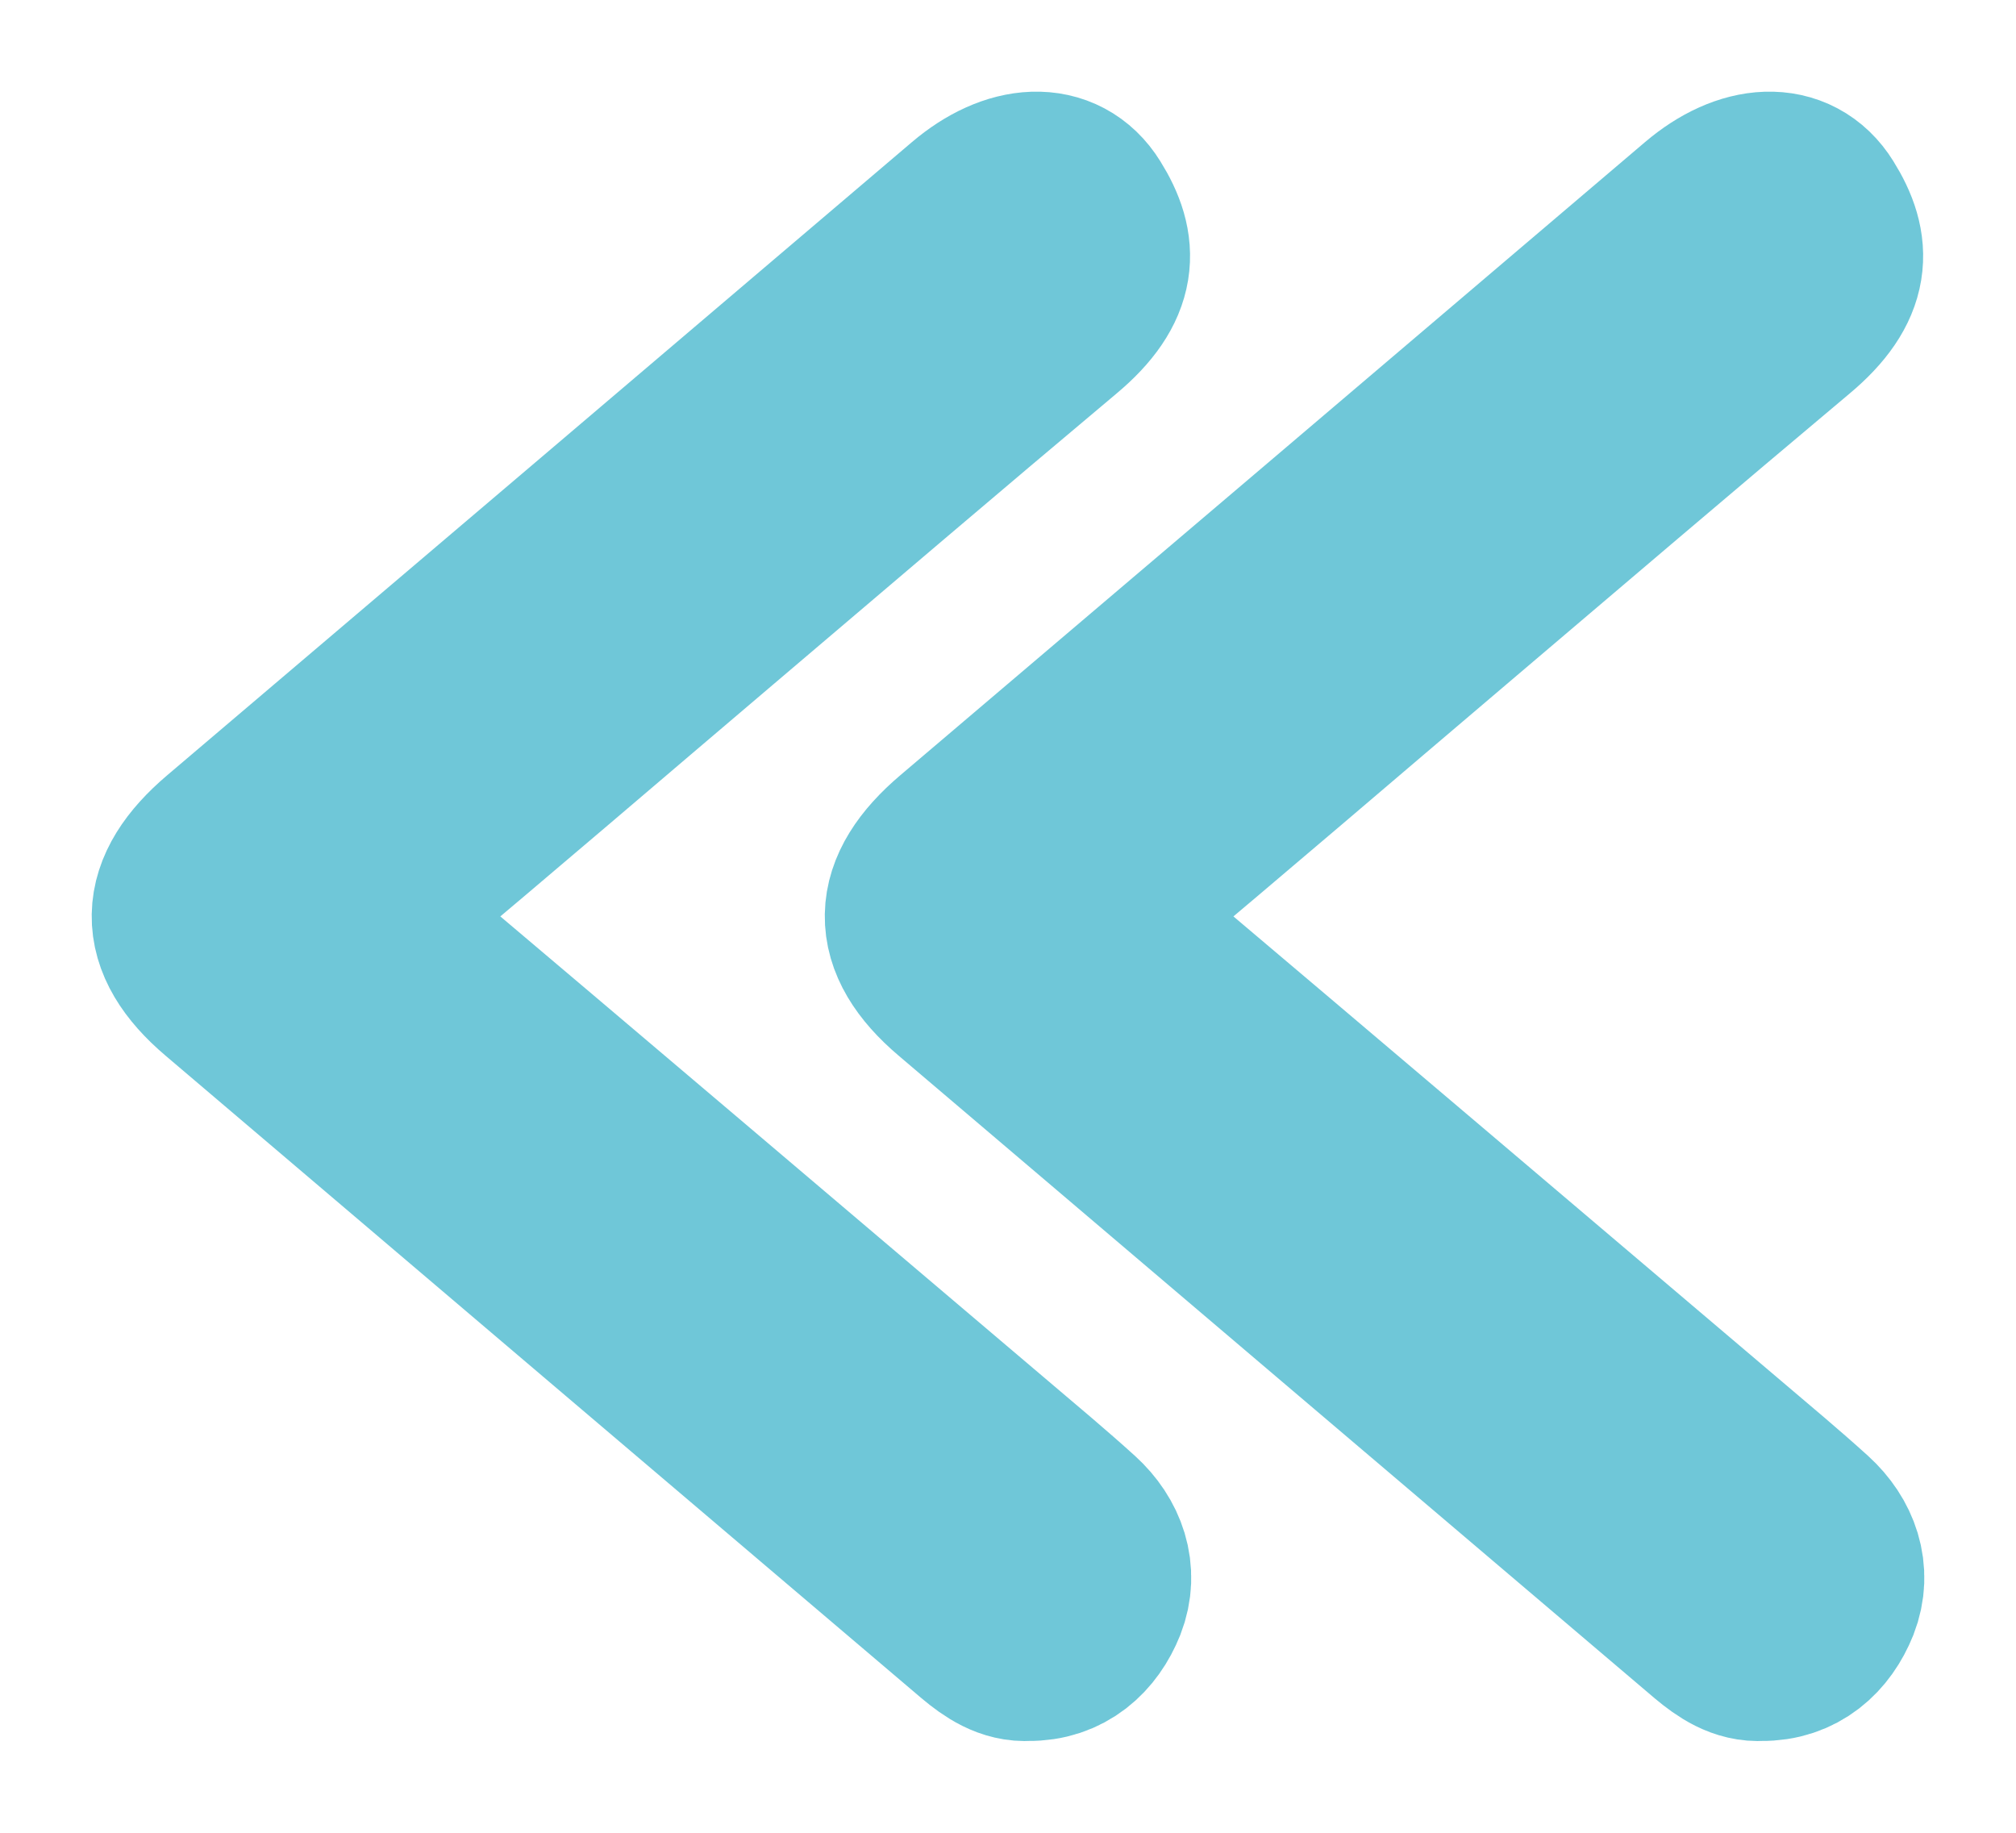
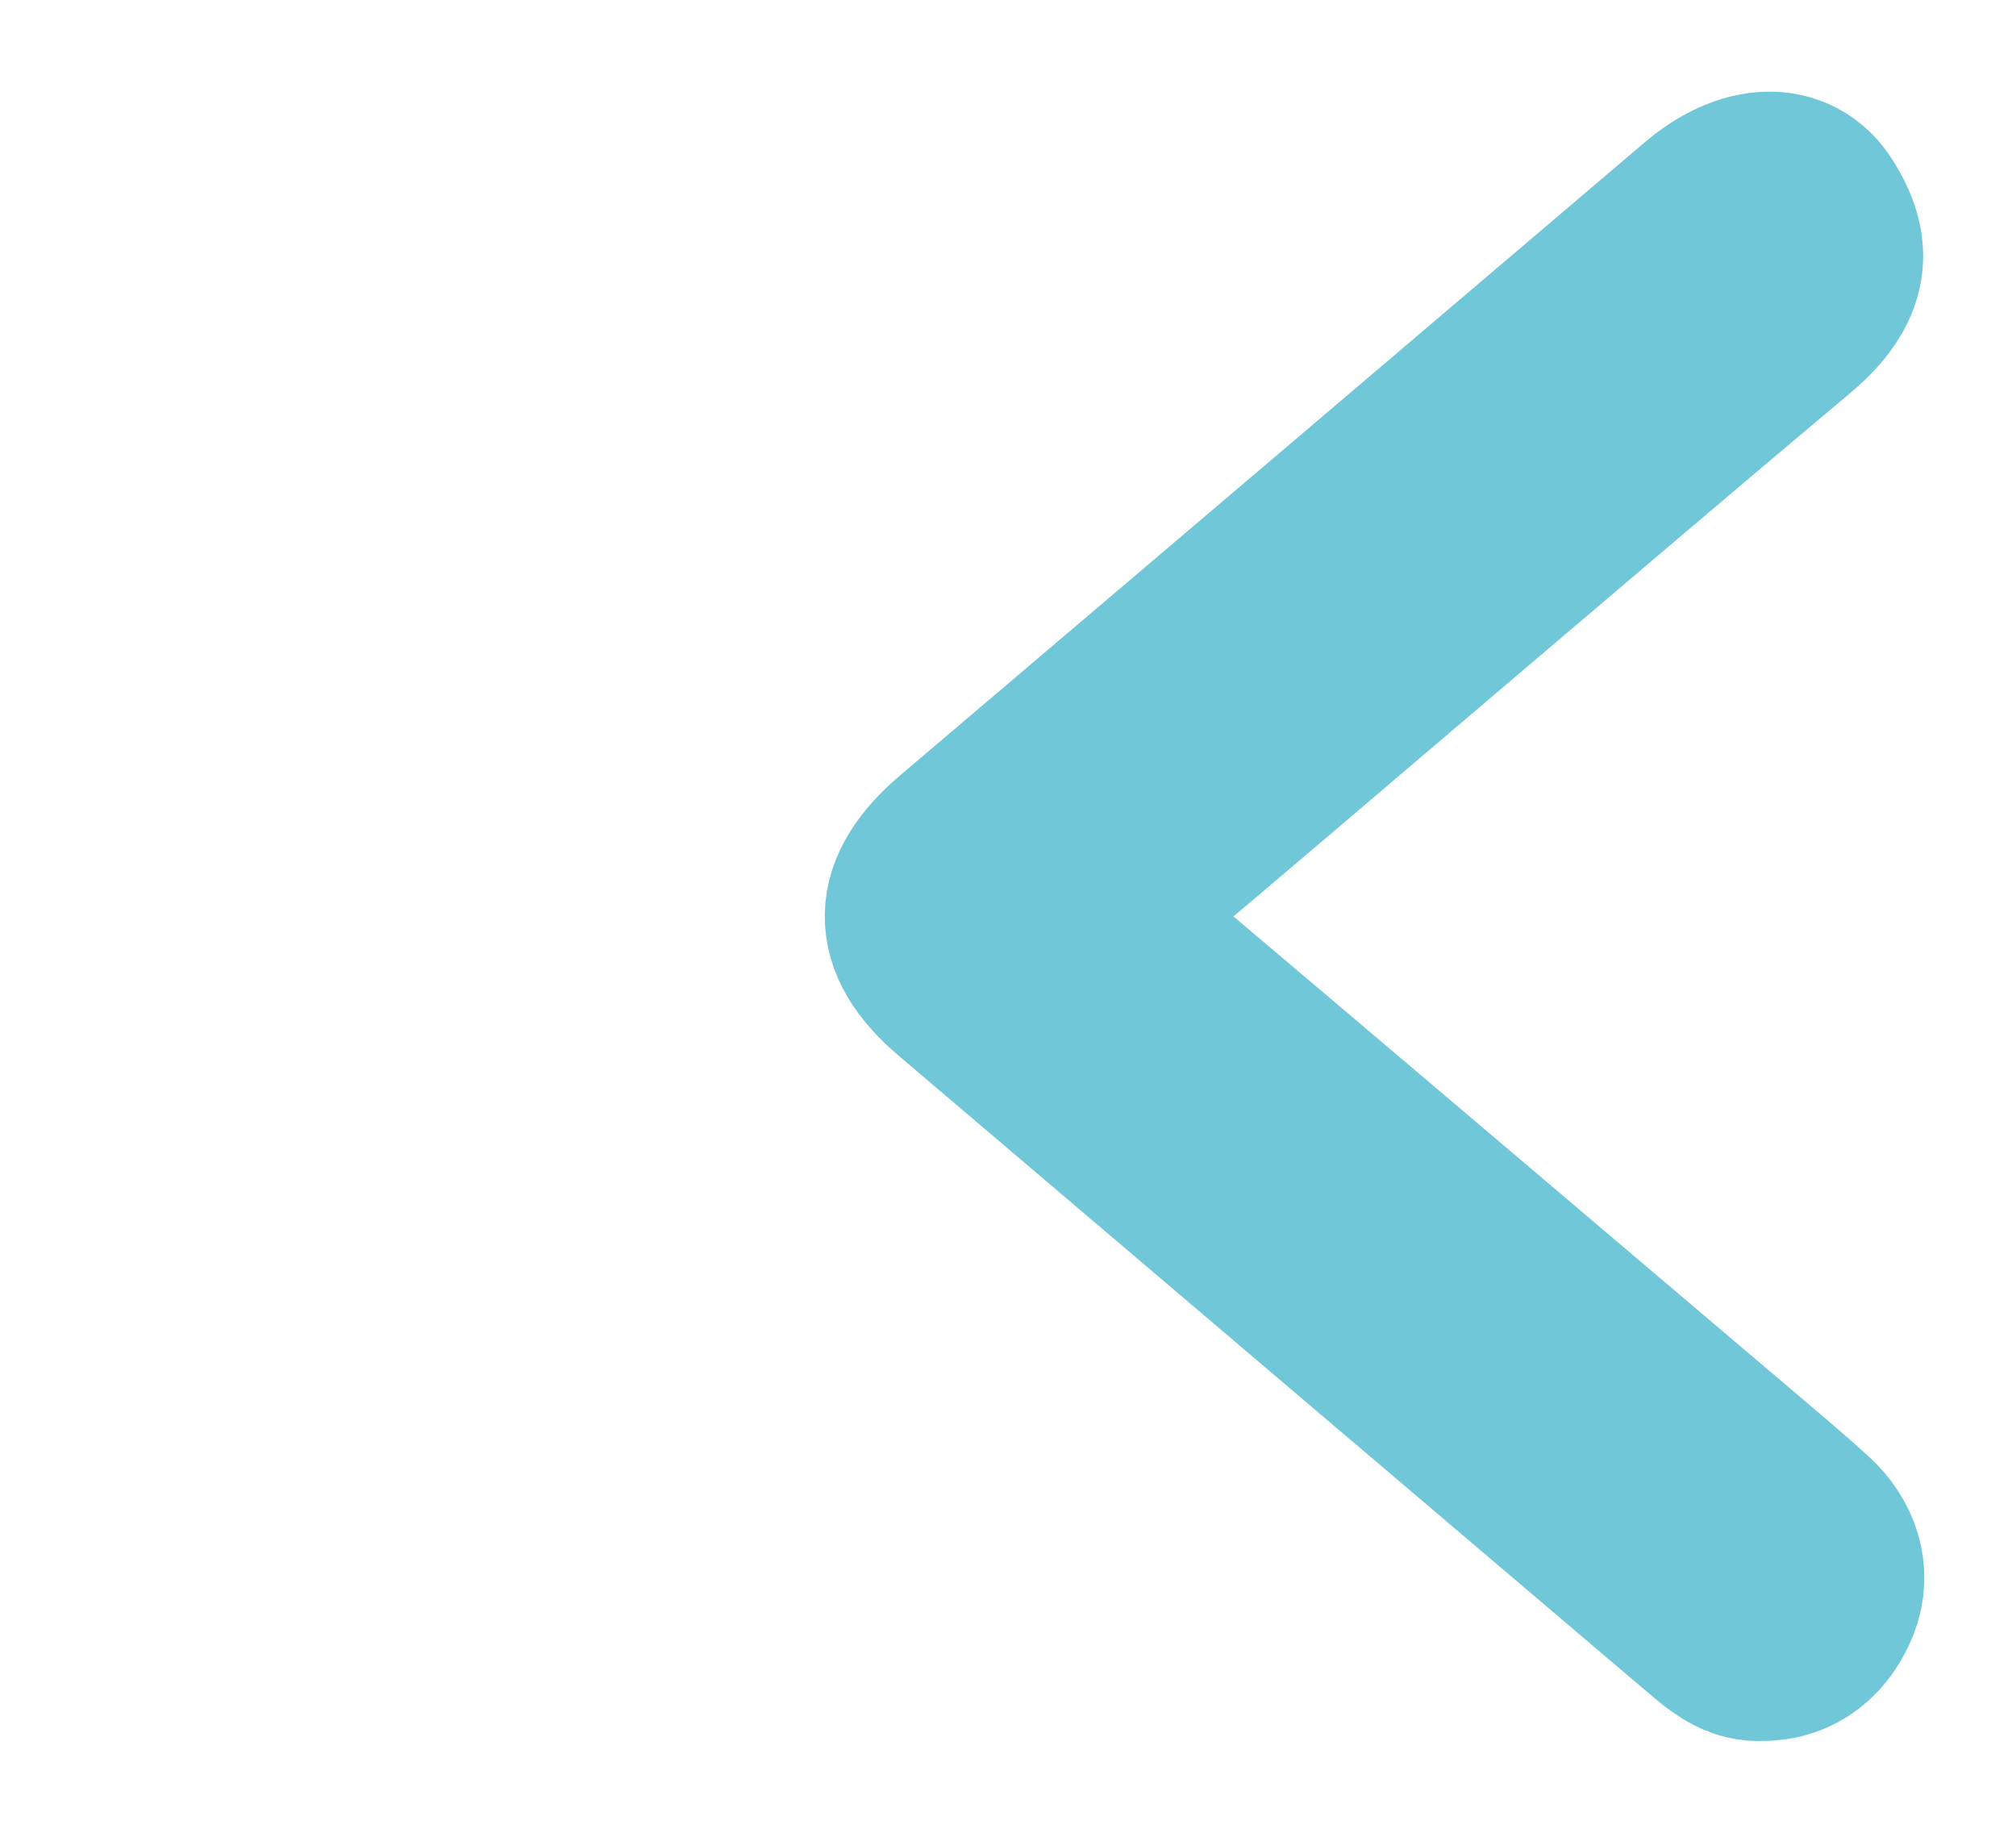
<svg xmlns="http://www.w3.org/2000/svg" width="11" height="10" viewBox="0 0 11 10" fill="none">
-   <path d="M5.61 8.999C5.513 9.006 5.431 8.951 5.352 8.885C3.977 7.716 2.601 6.548 1.226 5.378C0.92 5.118 0.927 4.873 1.236 4.611C2.591 3.46 3.946 2.308 5.3 1.156C5.533 0.958 5.782 0.943 5.906 1.143C6.038 1.354 6.041 1.538 5.771 1.764C5.144 2.29 4.521 2.822 3.897 3.352C3.295 3.863 2.696 4.378 2.09 4.885C1.983 4.975 1.979 5.02 2.087 5.111C3.192 6.045 4.295 6.982 5.398 7.918C5.552 8.049 5.707 8.178 5.857 8.314C5.98 8.426 6.036 8.581 5.975 8.737C5.914 8.889 5.794 9.001 5.61 8.999Z" fill="#6FC7D8" stroke="#6FC7D8" />
  <path d="M9.61 8.999C9.513 9.006 9.431 8.951 9.352 8.885C7.977 7.716 6.601 6.548 5.226 5.378C4.92 5.118 4.927 4.873 5.236 4.611C6.591 3.46 7.946 2.308 9.3 1.156C9.533 0.958 9.782 0.943 9.906 1.143C10.038 1.354 10.041 1.538 9.771 1.764C9.144 2.29 8.521 2.822 7.897 3.352C7.295 3.863 6.696 4.378 6.09 4.885C5.983 4.975 5.979 5.02 6.087 5.111C7.192 6.045 8.295 6.982 9.398 7.918C9.552 8.049 9.707 8.178 9.857 8.314C9.98 8.426 10.036 8.581 9.975 8.737C9.914 8.889 9.794 9.001 9.61 8.999Z" fill="#6FC7D8" stroke="#6FC7D8" />
</svg>